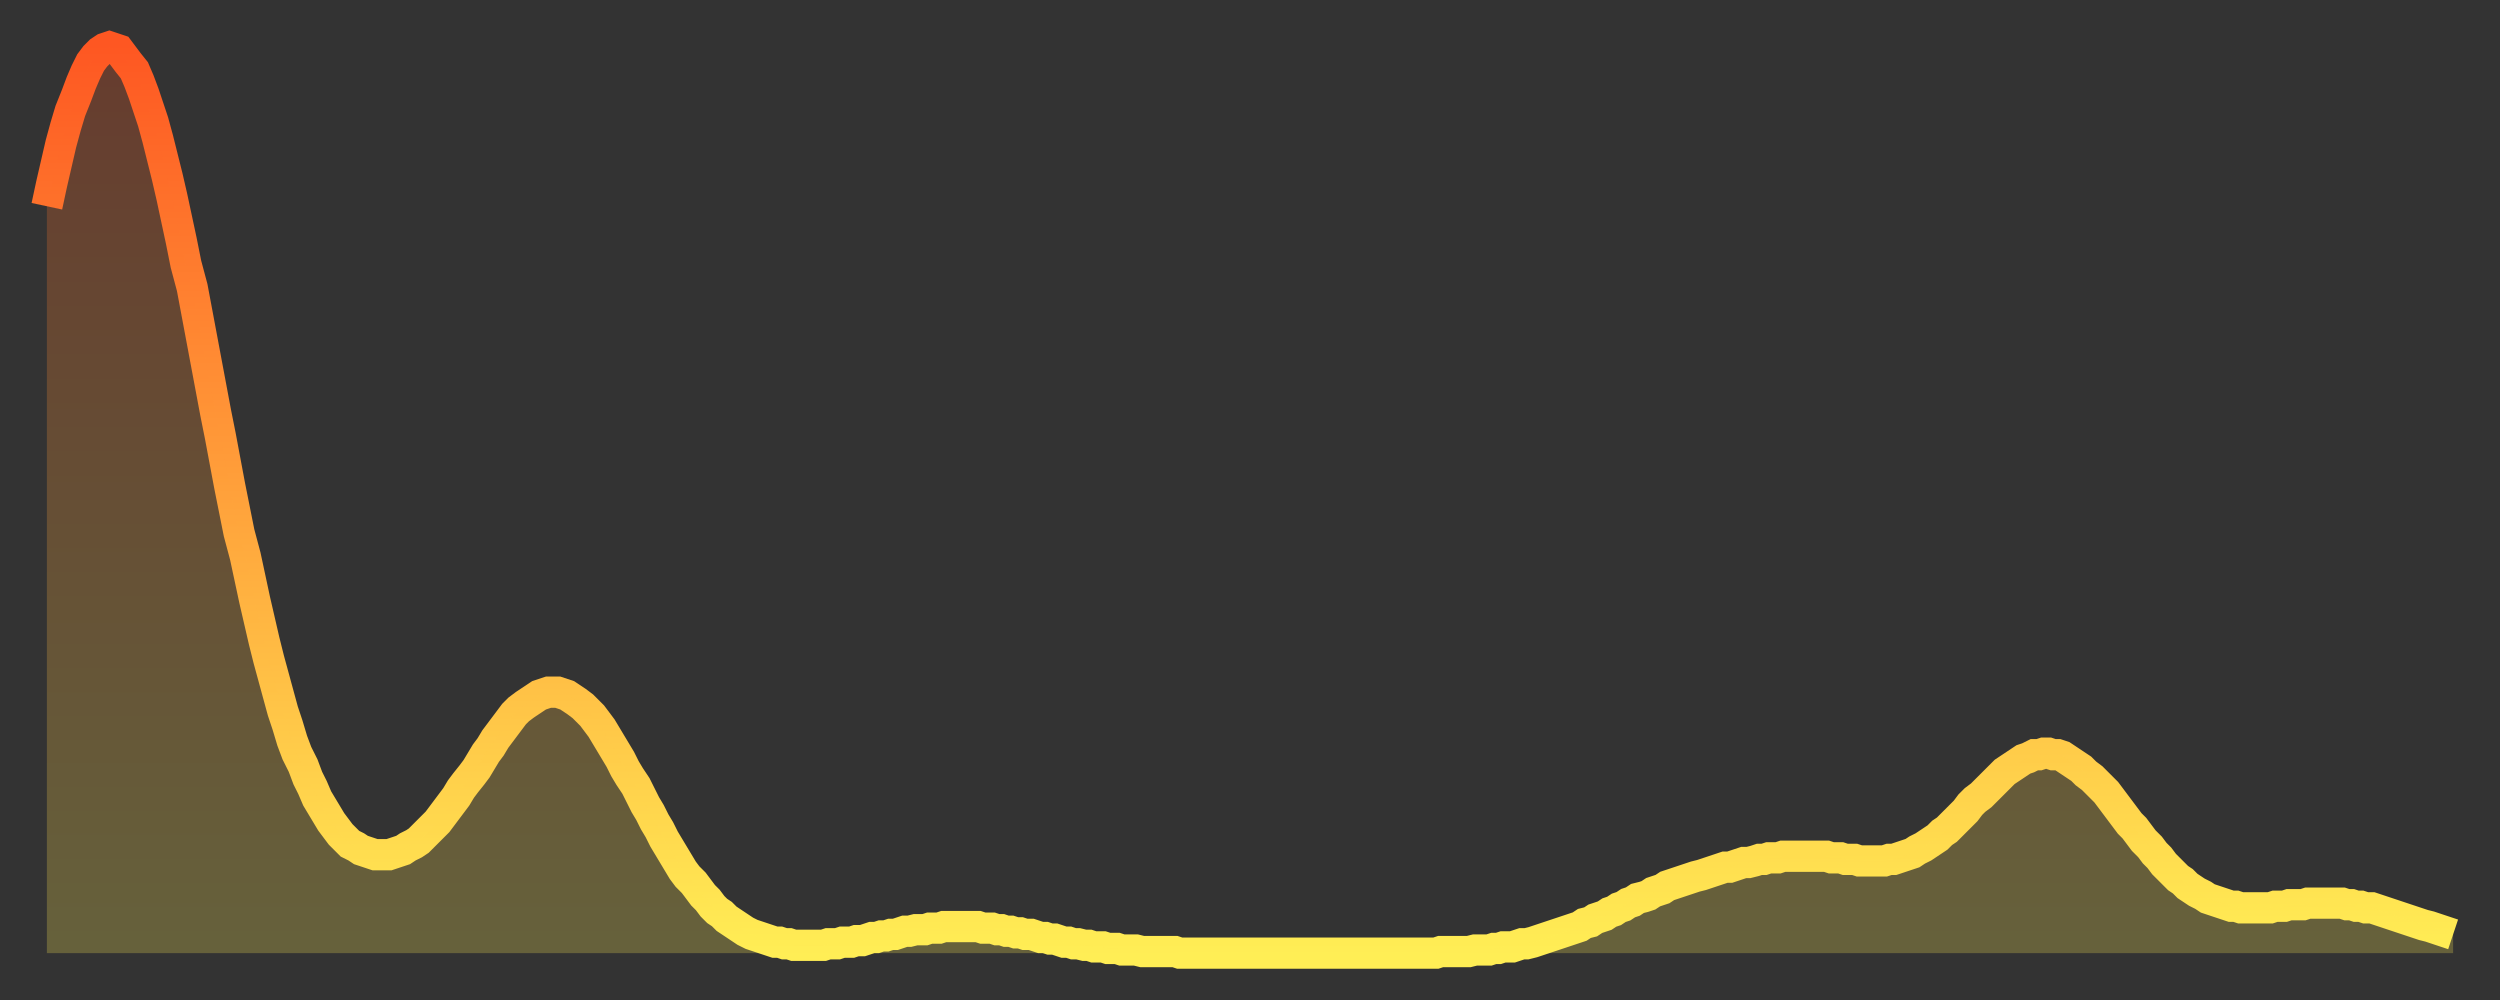
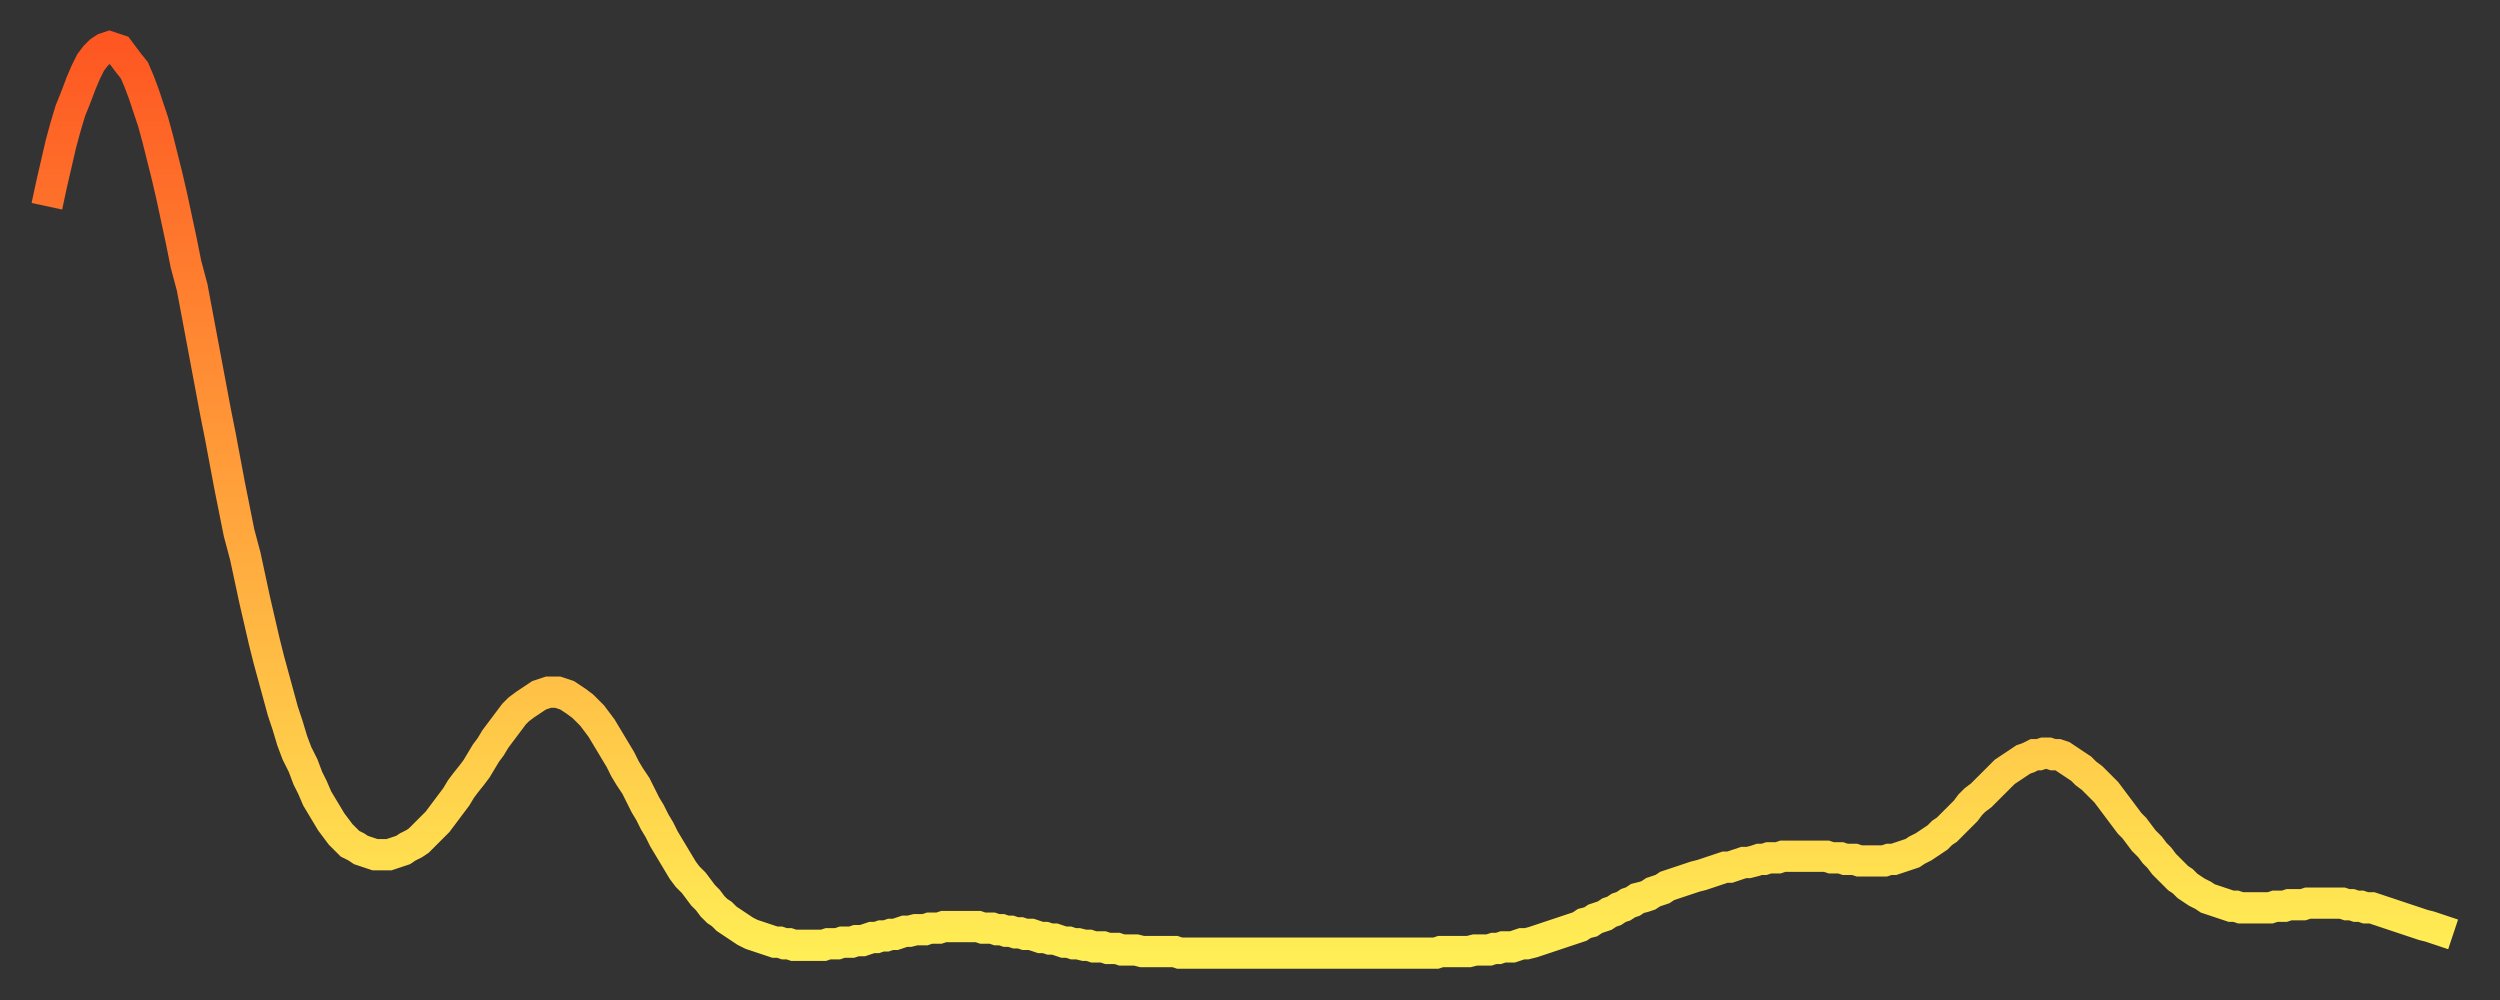
<svg xmlns="http://www.w3.org/2000/svg" baseProfile="full" height="64" version="1.1" width="160">
  <rect width="100%" height="100%" fill="#333333" stroke="none" />
  <defs>
    <linearGradient id="id1185684" x1="0" x2="0" y1="0" y2="1">
      <stop offset="0%" stop-color="#fe5722" />
      <stop offset="50%" stop-color="#ffa23b" />
      <stop offset="100%" stop-color="#ffee55" />
    </linearGradient>
  </defs>
  <g transform="translate(3,3)">
    <g>
      <path d="M 0.0 10.2 0.3 8.8 0.6 7.5 0.9 6.2 1.2 5.1 1.5 4.1 1.9 3.1 2.2 2.3 2.5 1.6 2.8 1.0 3.1 0.6 3.4 0.3 3.7 0.1 4.0 0.0 4.3 0.1 4.6 0.2 4.9 0.6 5.2 1.0 5.6 1.5 5.9 2.2 6.2 3.0 6.5 3.9 6.8 4.8 7.1 5.9 7.4 7.1 7.7 8.3 8.0 9.6 8.3 11.0 8.6 12.4 8.9 13.9 9.3 15.4 9.6 17.0 9.9 18.6 10.2 20.2 10.5 21.8 10.8 23.4 11.1 24.9 11.4 26.5 11.7 28.1 12.0 29.6 12.3 31.1 12.7 32.6 13.0 34.0 13.3 35.4 13.6 36.7 13.9 38.0 14.2 39.2 14.5 40.3 14.8 41.4 15.1 42.5 15.4 43.4 15.7 44.4 16.0 45.2 16.4 46.0 16.7 46.8 17.0 47.4 17.3 48.1 17.6 48.6 17.9 49.1 18.2 49.6 18.5 50.0 18.8 50.4 19.1 50.7 19.4 51.0 19.8 51.2 20.1 51.4 20.4 51.5 20.7 51.6 21.0 51.7 21.3 51.7 21.6 51.7 21.9 51.7 22.2 51.6 22.5 51.5 22.8 51.4 23.1 51.2 23.5 51.0 23.8 50.8 24.1 50.5 24.4 50.2 24.7 49.9 25.0 49.6 25.3 49.2 25.6 48.8 25.9 48.4 26.2 48.0 26.5 47.5 26.8 47.1 27.2 46.6 27.5 46.2 27.8 45.7 28.1 45.2 28.4 44.8 28.7 44.3 29.0 43.9 29.3 43.5 29.6 43.1 29.9 42.7 30.2 42.4 30.6 42.1 30.9 41.9 31.2 41.7 31.5 41.5 31.8 41.4 32.1 41.3 32.4 41.3 32.7 41.3 33.0 41.4 33.3 41.5 33.6 41.7 33.9 41.9 34.3 42.2 34.6 42.5 34.9 42.8 35.2 43.2 35.5 43.6 35.8 44.1 36.1 44.6 36.4 45.1 36.7 45.6 37.0 46.2 37.3 46.7 37.7 47.3 38.0 47.9 38.3 48.5 38.6 49.0 38.9 49.6 39.2 50.1 39.5 50.7 39.8 51.2 40.1 51.7 40.4 52.2 40.7 52.7 41.0 53.1 41.4 53.5 41.7 53.9 42.0 54.3 42.3 54.6 42.6 55.0 42.9 55.3 43.2 55.5 43.5 55.8 43.8 56.0 44.1 56.2 44.4 56.4 44.7 56.6 45.1 56.8 45.4 56.9 45.7 57.0 46.0 57.1 46.3 57.2 46.6 57.3 46.9 57.3 47.2 57.4 47.5 57.4 47.8 57.5 48.1 57.5 48.5 57.5 48.8 57.5 49.1 57.5 49.4 57.5 49.7 57.5 50.0 57.4 50.3 57.4 50.6 57.4 50.9 57.3 51.2 57.3 51.5 57.3 51.8 57.2 52.2 57.2 52.5 57.1 52.8 57.0 53.1 57.0 53.4 56.9 53.7 56.9 54.0 56.8 54.3 56.8 54.6 56.7 54.9 56.6 55.2 56.6 55.6 56.5 55.9 56.5 56.2 56.5 56.5 56.4 56.8 56.4 57.1 56.4 57.4 56.3 57.7 56.3 58.0 56.3 58.3 56.3 58.6 56.3 58.9 56.3 59.3 56.3 59.6 56.3 59.9 56.4 60.2 56.4 60.5 56.4 60.8 56.5 61.1 56.5 61.4 56.6 61.7 56.6 62.0 56.7 62.3 56.7 62.6 56.8 63.0 56.8 63.3 56.9 63.6 57.0 63.9 57.0 64.2 57.1 64.5 57.1 64.8 57.2 65.1 57.3 65.4 57.3 65.7 57.4 66.0 57.4 66.4 57.5 66.7 57.5 67.0 57.6 67.3 57.6 67.6 57.6 67.9 57.7 68.2 57.7 68.5 57.7 68.8 57.8 69.1 57.8 69.4 57.8 69.7 57.8 70.1 57.9 70.4 57.9 70.7 57.9 71.0 57.9 71.3 57.9 71.6 57.9 71.9 57.9 72.2 57.9 72.5 58.0 72.8 58.0 73.1 58.0 73.5 58.0 73.8 58.0 74.1 58.0 74.4 58.0 74.7 58.0 75.0 58.0 75.3 58.0 75.6 58.0 75.9 58.0 76.2 58.0 76.5 58.0 76.8 58.0 77.2 58.0 77.5 58.0 77.8 58.0 78.1 58.0 78.4 58.0 78.7 58.0 79.0 58.0 79.3 58.0 79.6 58.0 79.9 58.0 80.2 58.0 80.5 58.0 80.9 58.0 81.2 58.0 81.5 58.0 81.8 58.0 82.1 58.0 82.4 58.0 82.7 58.0 83.0 58.0 83.3 58.0 83.6 58.0 83.9 58.0 84.3 58.0 84.6 58.0 84.9 58.0 85.2 58.0 85.5 58.0 85.8 58.0 86.1 58.0 86.4 58.0 86.7 58.0 87.0 58.0 87.3 58.0 87.6 58.0 88.0 58.0 88.3 58.0 88.6 58.0 88.9 58.0 89.2 57.9 89.5 57.9 89.8 57.9 90.1 57.9 90.4 57.9 90.7 57.9 91.0 57.9 91.4 57.8 91.7 57.8 92.0 57.8 92.3 57.8 92.6 57.7 92.9 57.7 93.2 57.6 93.5 57.6 93.8 57.6 94.1 57.5 94.4 57.4 94.7 57.4 95.1 57.3 95.4 57.2 95.7 57.1 96.0 57.0 96.3 56.9 96.6 56.8 96.9 56.7 97.2 56.6 97.5 56.5 97.8 56.4 98.1 56.3 98.4 56.1 98.8 56.0 99.1 55.8 99.4 55.7 99.7 55.6 100.0 55.4 100.3 55.3 100.6 55.1 100.9 55.0 101.2 54.8 101.5 54.7 101.8 54.5 102.2 54.4 102.5 54.3 102.8 54.1 103.1 54.0 103.4 53.9 103.7 53.7 104.0 53.6 104.3 53.5 104.6 53.4 104.9 53.3 105.2 53.2 105.5 53.1 105.9 53.0 106.2 52.9 106.5 52.8 106.8 52.7 107.1 52.6 107.4 52.5 107.7 52.5 108.0 52.4 108.3 52.3 108.6 52.2 108.9 52.2 109.3 52.1 109.6 52.0 109.9 52.0 110.2 51.9 110.5 51.9 110.8 51.9 111.1 51.8 111.4 51.8 111.7 51.8 112.0 51.8 112.3 51.8 112.6 51.8 113.0 51.8 113.3 51.8 113.6 51.8 113.9 51.8 114.2 51.9 114.5 51.9 114.8 51.9 115.1 52.0 115.4 52.0 115.7 52.0 116.0 52.1 116.3 52.1 116.7 52.1 117.0 52.1 117.3 52.1 117.6 52.1 117.9 52.0 118.2 52.0 118.5 51.9 118.8 51.8 119.1 51.7 119.4 51.6 119.7 51.4 120.1 51.2 120.4 51.0 120.7 50.8 121.0 50.6 121.3 50.3 121.6 50.1 121.9 49.8 122.2 49.5 122.5 49.2 122.8 48.9 123.1 48.5 123.4 48.2 123.8 47.9 124.1 47.6 124.4 47.3 124.7 47.0 125.0 46.7 125.3 46.4 125.6 46.2 125.9 46.0 126.2 45.8 126.5 45.6 126.8 45.5 127.2 45.3 127.5 45.3 127.8 45.2 128.1 45.2 128.4 45.3 128.7 45.3 129.0 45.4 129.3 45.6 129.6 45.8 129.9 46.0 130.2 46.2 130.5 46.5 130.9 46.8 131.2 47.1 131.5 47.4 131.8 47.7 132.1 48.1 132.4 48.5 132.7 48.9 133.0 49.3 133.3 49.7 133.6 50.0 133.9 50.4 134.2 50.8 134.6 51.2 134.9 51.6 135.2 51.9 135.5 52.3 135.8 52.6 136.1 52.9 136.4 53.2 136.7 53.4 137.0 53.7 137.3 53.9 137.6 54.1 138.0 54.3 138.3 54.5 138.6 54.6 138.9 54.7 139.2 54.8 139.5 54.9 139.8 55.0 140.1 55.0 140.4 55.1 140.7 55.1 141.0 55.1 141.3 55.1 141.7 55.1 142.0 55.1 142.3 55.1 142.6 55.0 142.9 55.0 143.2 55.0 143.5 54.9 143.8 54.9 144.1 54.9 144.4 54.9 144.7 54.8 145.1 54.8 145.4 54.8 145.7 54.8 146.0 54.8 146.3 54.8 146.6 54.8 146.9 54.8 147.2 54.9 147.5 54.9 147.8 55.0 148.1 55.0 148.4 55.1 148.8 55.1 149.1 55.2 149.4 55.3 149.7 55.4 150.0 55.5 150.3 55.6 150.6 55.7 150.9 55.8 151.2 55.9 151.5 56.0 151.8 56.1 152.1 56.2 152.5 56.3 152.8 56.4 153.1 56.5 153.4 56.6 153.7 56.7 154.0 56.8" fill="none" id="graph-curve" opacity="1" stroke="url(#id1185684)" stroke-width="2" />
-       <path d="M 0 58 L 0.0 10.2 0.3 8.8 0.6 7.5 0.9 6.2 1.2 5.1 1.5 4.1 1.9 3.1 2.2 2.3 2.5 1.6 2.8 1.0 3.1 0.6 3.4 0.3 3.7 0.1 4.0 0.0 4.3 0.1 4.6 0.2 4.9 0.6 5.2 1.0 5.6 1.5 5.9 2.2 6.2 3.0 6.5 3.9 6.8 4.8 7.1 5.9 7.4 7.1 7.7 8.3 8.0 9.6 8.3 11.0 8.6 12.4 8.9 13.9 9.3 15.4 9.6 17.0 9.9 18.6 10.2 20.2 10.5 21.8 10.8 23.4 11.1 24.9 11.4 26.5 11.7 28.1 12.0 29.6 12.3 31.1 12.7 32.6 13.0 34.0 13.3 35.4 13.6 36.7 13.9 38.0 14.2 39.2 14.5 40.3 14.8 41.4 15.1 42.5 15.4 43.4 15.7 44.4 16.0 45.2 16.4 46.0 16.7 46.8 17.0 47.4 17.3 48.1 17.6 48.6 17.9 49.1 18.2 49.6 18.5 50.0 18.8 50.4 19.1 50.7 19.4 51.0 19.8 51.2 20.1 51.4 20.4 51.5 20.7 51.6 21.0 51.7 21.3 51.7 21.6 51.7 21.9 51.7 22.2 51.6 22.5 51.5 22.8 51.4 23.1 51.2 23.5 51.0 23.8 50.8 24.1 50.5 24.4 50.2 24.7 49.9 25.0 49.6 25.3 49.2 25.6 48.8 25.9 48.4 26.2 48.0 26.5 47.5 26.8 47.1 27.2 46.6 27.5 46.2 27.8 45.7 28.1 45.2 28.4 44.8 28.7 44.3 29.0 43.9 29.3 43.5 29.6 43.1 29.9 42.7 30.2 42.4 30.6 42.1 30.9 41.9 31.2 41.7 31.5 41.5 31.8 41.4 32.1 41.3 32.4 41.3 32.7 41.3 33.0 41.4 33.3 41.5 33.6 41.7 33.9 41.9 34.3 42.2 34.6 42.5 34.9 42.8 35.2 43.2 35.5 43.6 35.8 44.1 36.1 44.6 36.4 45.1 36.7 45.6 37.0 46.2 37.3 46.7 37.7 47.3 38.0 47.9 38.3 48.5 38.6 49.0 38.9 49.6 39.2 50.1 39.5 50.7 39.8 51.2 40.1 51.7 40.4 52.2 40.7 52.7 41.0 53.1 41.4 53.5 41.7 53.9 42.0 54.3 42.3 54.6 42.6 55.0 42.9 55.3 43.2 55.5 43.5 55.8 43.8 56.0 44.1 56.2 44.4 56.4 44.7 56.6 45.1 56.8 45.4 56.9 45.7 57.0 46.0 57.1 46.3 57.2 46.6 57.3 46.9 57.3 47.2 57.4 47.5 57.4 47.8 57.5 48.1 57.5 48.5 57.5 48.8 57.5 49.1 57.5 49.4 57.5 49.7 57.5 50.0 57.4 50.3 57.4 50.6 57.4 50.9 57.3 51.2 57.3 51.5 57.3 51.8 57.2 52.2 57.2 52.5 57.1 52.8 57.0 53.1 57.0 53.4 56.9 53.7 56.9 54.0 56.8 54.3 56.8 54.6 56.7 54.9 56.6 55.2 56.6 55.6 56.5 55.9 56.5 56.2 56.5 56.5 56.4 56.8 56.4 57.1 56.4 57.4 56.3 57.7 56.3 58.0 56.3 58.3 56.3 58.6 56.3 58.9 56.3 59.3 56.3 59.6 56.3 59.9 56.4 60.2 56.4 60.5 56.4 60.8 56.5 61.1 56.5 61.4 56.6 61.7 56.6 62.0 56.7 62.3 56.7 62.6 56.8 63.0 56.8 63.3 56.9 63.6 57.0 63.9 57.0 64.2 57.1 64.5 57.1 64.8 57.2 65.1 57.3 65.4 57.3 65.7 57.4 66.0 57.4 66.4 57.5 66.7 57.5 67.0 57.6 67.3 57.6 67.6 57.6 67.9 57.7 68.2 57.7 68.5 57.7 68.8 57.8 69.1 57.8 69.4 57.8 69.7 57.8 70.1 57.9 70.4 57.9 70.7 57.9 71.0 57.9 71.3 57.9 71.6 57.9 71.9 57.9 72.2 57.9 72.5 58.0 72.8 58.0 73.1 58.0 73.5 58.0 73.8 58.0 74.1 58.0 74.4 58.0 74.7 58.0 75.0 58.0 75.3 58.0 75.6 58.0 75.9 58.0 76.2 58.0 76.5 58.0 76.8 58.0 77.2 58.0 77.5 58.0 77.8 58.0 78.1 58.0 78.4 58.0 78.7 58.0 79.0 58.0 79.3 58.0 79.6 58.0 79.9 58.0 80.2 58.0 80.5 58.0 80.9 58.0 81.2 58.0 81.5 58.0 81.8 58.0 82.1 58.0 82.4 58.0 82.7 58.0 83.0 58.0 83.3 58.0 83.6 58.0 83.9 58.0 84.3 58.0 84.6 58.0 84.9 58.0 85.2 58.0 85.5 58.0 85.8 58.0 86.1 58.0 86.4 58.0 86.7 58.0 87.0 58.0 87.3 58.0 87.6 58.0 88.0 58.0 88.3 58.0 88.6 58.0 88.9 58.0 89.2 57.9 89.5 57.9 89.8 57.9 90.1 57.9 90.4 57.9 90.7 57.9 91.0 57.9 91.4 57.8 91.7 57.8 92.0 57.8 92.3 57.8 92.6 57.7 92.9 57.7 93.2 57.6 93.5 57.6 93.8 57.6 94.1 57.5 94.4 57.4 94.7 57.4 95.1 57.3 95.4 57.2 95.7 57.1 96.0 57.0 96.3 56.9 96.6 56.8 96.9 56.7 97.2 56.6 97.5 56.5 97.8 56.4 98.1 56.3 98.4 56.1 98.8 56.0 99.1 55.8 99.4 55.7 99.7 55.6 100.0 55.4 100.3 55.3 100.6 55.1 100.9 55.0 101.2 54.8 101.5 54.7 101.8 54.5 102.2 54.4 102.5 54.3 102.8 54.1 103.1 54.0 103.4 53.9 103.7 53.7 104.0 53.6 104.3 53.5 104.6 53.4 104.9 53.3 105.2 53.2 105.5 53.1 105.9 53.0 106.2 52.9 106.5 52.8 106.8 52.7 107.1 52.6 107.4 52.5 107.7 52.5 108.0 52.4 108.3 52.3 108.6 52.2 108.9 52.2 109.3 52.1 109.6 52.0 109.9 52.0 110.2 51.9 110.5 51.9 110.8 51.9 111.1 51.8 111.4 51.8 111.7 51.8 112.0 51.8 112.3 51.8 112.6 51.8 113.0 51.8 113.3 51.8 113.6 51.8 113.9 51.8 114.2 51.9 114.5 51.9 114.8 51.9 115.1 52.0 115.4 52.0 115.7 52.0 116.0 52.1 116.3 52.1 116.7 52.1 117.0 52.1 117.3 52.1 117.6 52.1 117.9 52.0 118.2 52.0 118.5 51.9 118.8 51.8 119.1 51.7 119.4 51.6 119.7 51.4 120.1 51.2 120.4 51.0 120.7 50.8 121.0 50.6 121.3 50.3 121.6 50.1 121.9 49.8 122.2 49.5 122.5 49.2 122.8 48.9 123.1 48.5 123.4 48.2 123.8 47.9 124.1 47.6 124.4 47.3 124.7 47.0 125.0 46.7 125.3 46.4 125.6 46.2 125.9 46.0 126.2 45.8 126.5 45.6 126.8 45.5 127.2 45.3 127.5 45.3 127.8 45.2 128.1 45.2 128.4 45.3 128.7 45.3 129.0 45.4 129.3 45.6 129.6 45.8 129.9 46.0 130.2 46.2 130.5 46.5 130.9 46.8 131.2 47.1 131.5 47.4 131.8 47.7 132.1 48.1 132.4 48.5 132.7 48.9 133.0 49.3 133.3 49.7 133.6 50.0 133.9 50.4 134.2 50.8 134.6 51.2 134.9 51.6 135.2 51.9 135.5 52.3 135.8 52.6 136.1 52.9 136.4 53.2 136.7 53.4 137.0 53.7 137.3 53.9 137.6 54.1 138.0 54.3 138.3 54.5 138.6 54.6 138.9 54.7 139.2 54.8 139.5 54.9 139.8 55.0 140.1 55.0 140.4 55.1 140.7 55.1 141.0 55.1 141.3 55.1 141.7 55.1 142.0 55.1 142.3 55.1 142.6 55.0 142.9 55.0 143.2 55.0 143.5 54.9 143.8 54.9 144.1 54.9 144.4 54.9 144.7 54.8 145.1 54.8 145.4 54.8 145.7 54.8 146.0 54.8 146.3 54.8 146.6 54.8 146.9 54.8 147.2 54.9 147.5 54.9 147.8 55.0 148.1 55.0 148.4 55.1 148.8 55.1 149.1 55.2 149.4 55.3 149.7 55.4 150.0 55.5 150.3 55.6 150.6 55.7 150.9 55.8 151.2 55.9 151.5 56.0 151.8 56.1 152.1 56.2 152.5 56.3 152.8 56.4 153.1 56.5 153.4 56.6 153.7 56.7 154.0 56.8 154 58" fill="url(#id1185684)" fill-opacity=".25" id="graph-shadow" />
    </g>
  </g>
</svg>